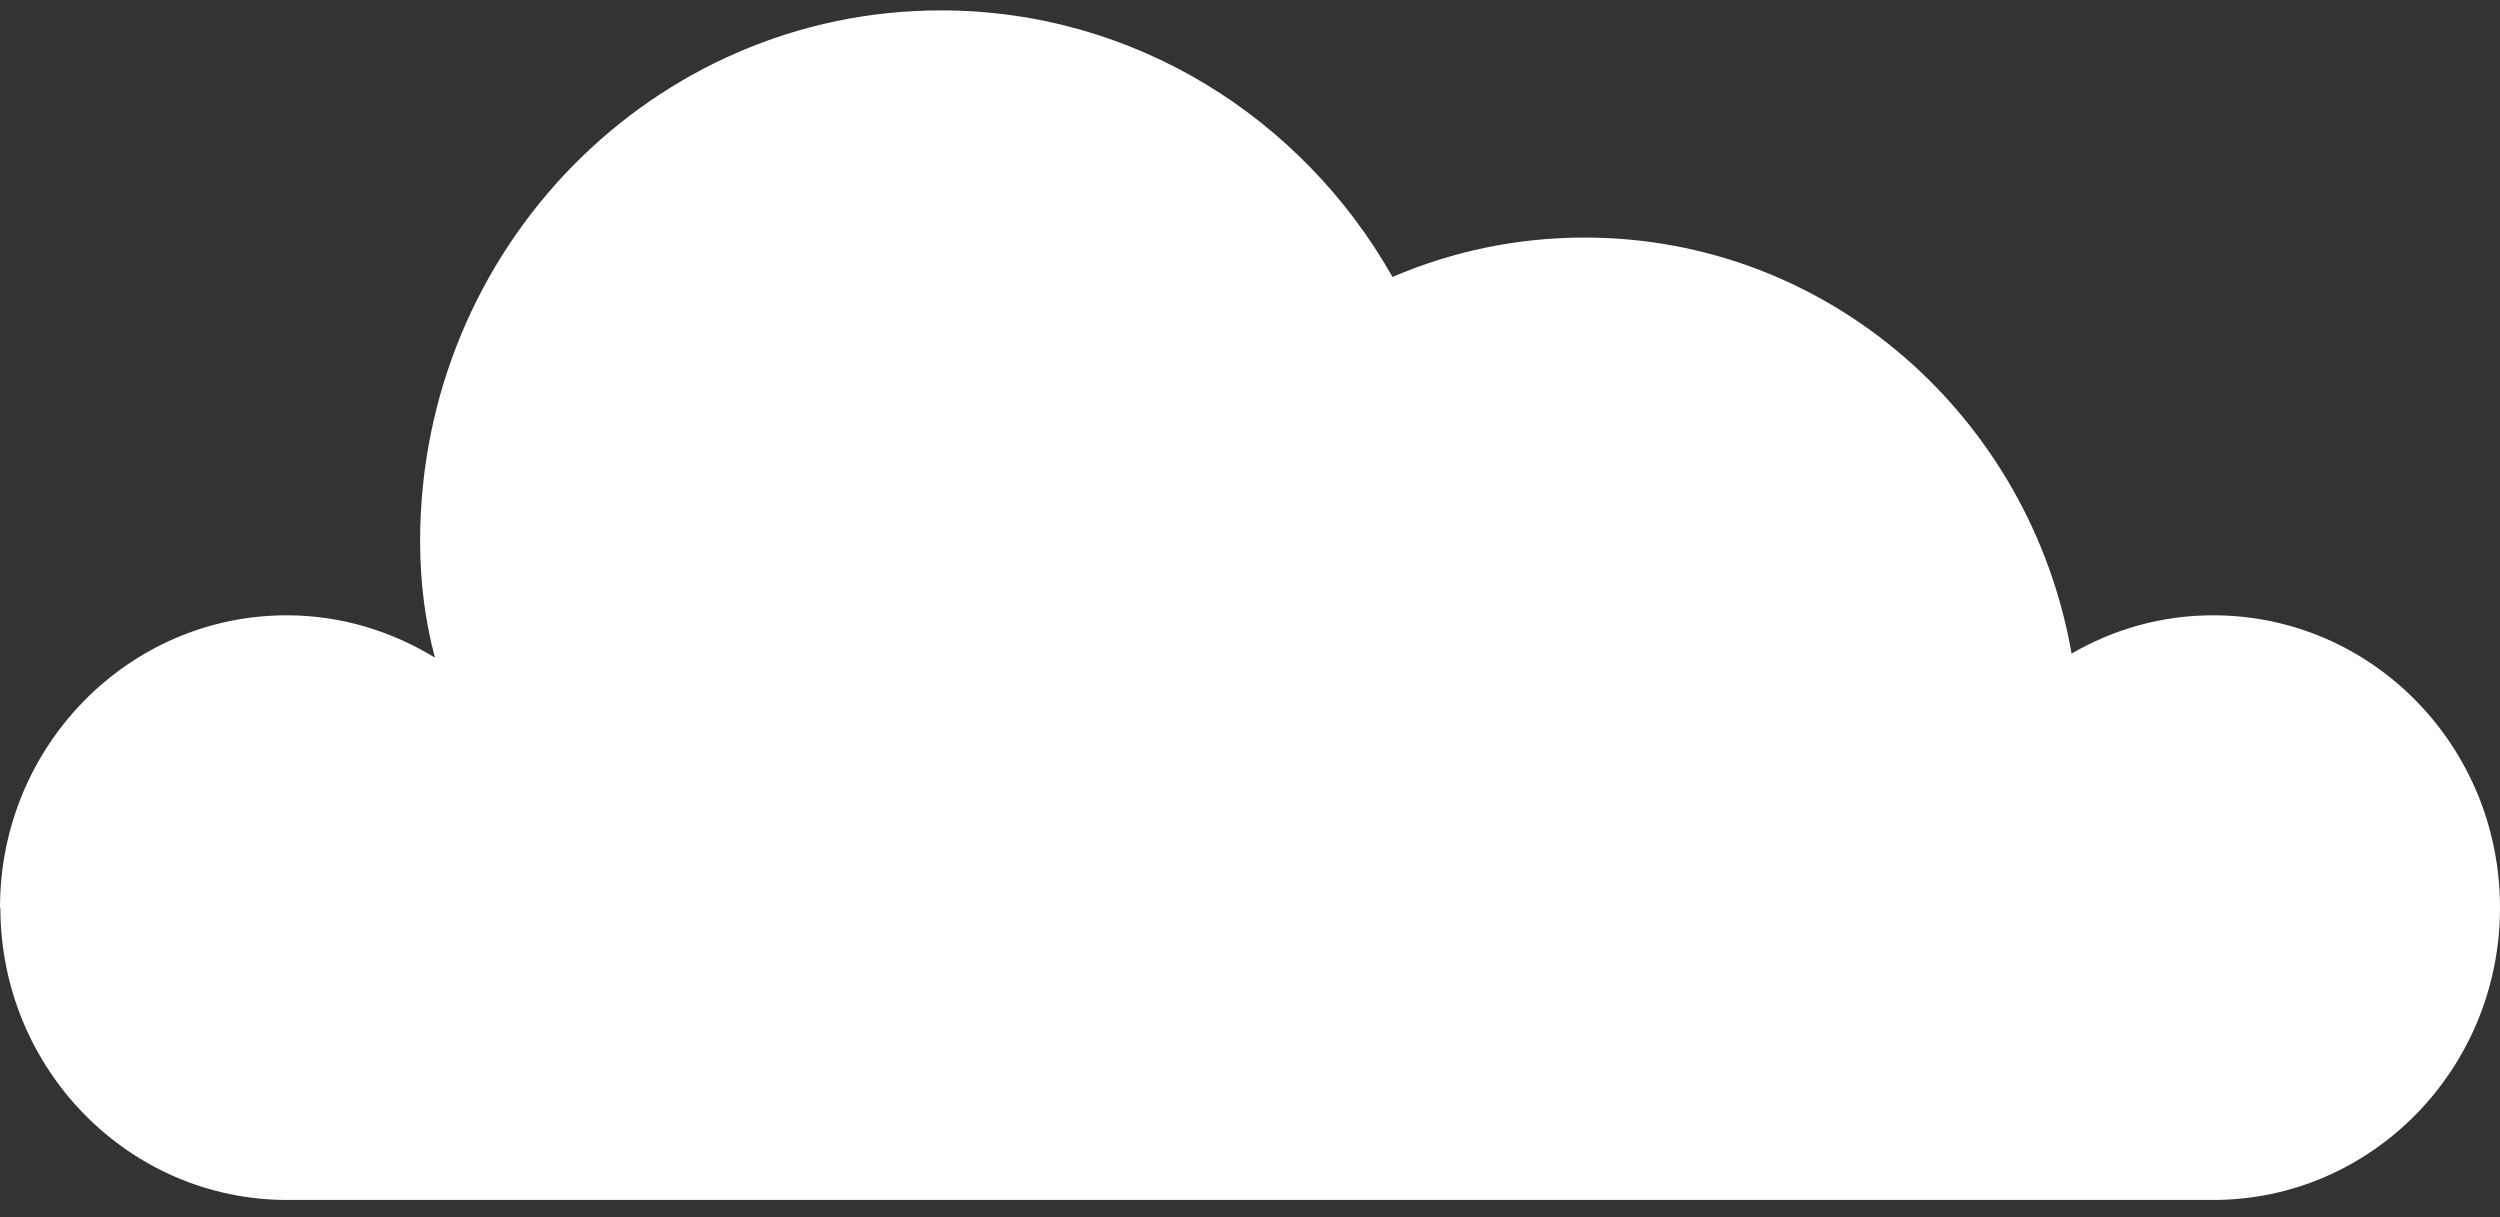
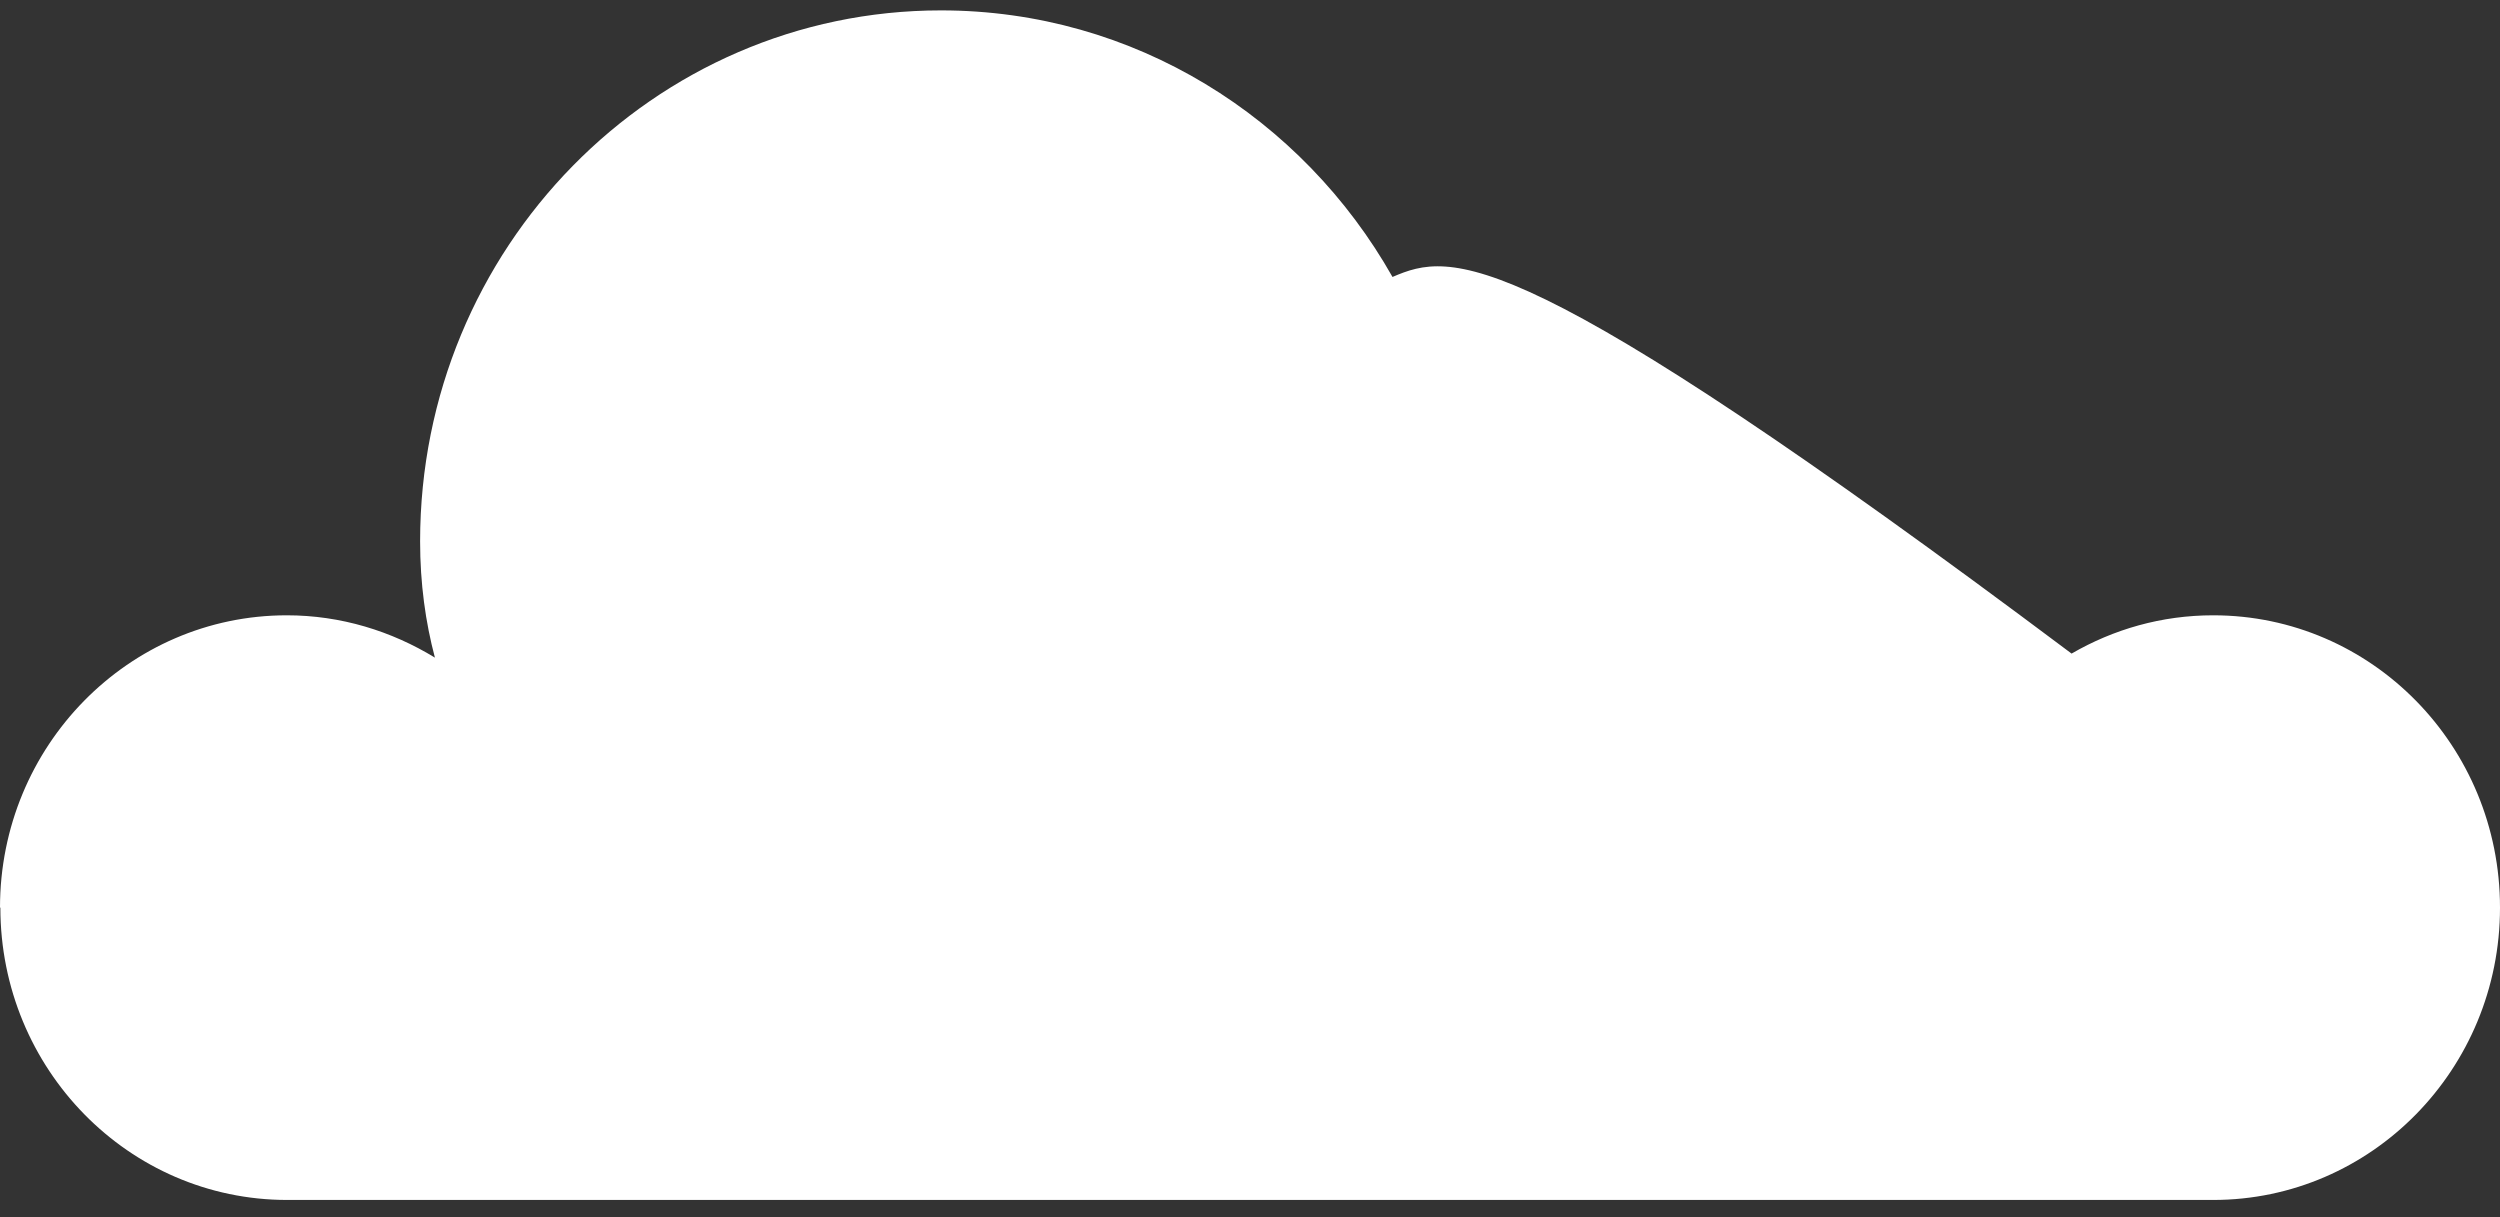
<svg xmlns="http://www.w3.org/2000/svg" width="115" height="56" viewBox="0 0 115 56" fill="none">
  <rect x="0" y="0" width="115" height="56" fill="#333333" stroke="none" />
-   <path d="M0.017 41.751C0.017 49.168 5.915 55.198 13.21 55.198H101.807C109.085 55.198 115 49.185 115 41.751C115 34.316 109.101 28.304 101.807 28.304C99.431 28.304 97.221 28.947 95.293 30.065C93.399 19.192 84.111 10.928 72.895 10.928C69.754 10.928 66.78 11.571 64.055 12.74C59.918 5.424 52.175 0.478 43.285 0.478C30.058 0.478 19.325 11.419 19.325 24.9C19.325 26.847 19.574 28.625 20.006 30.251C18.012 29.032 15.686 28.304 13.193 28.304C5.915 28.304 0 34.316 0 41.751H0.017Z" fill="white" />
+   <path d="M0.017 41.751C0.017 49.168 5.915 55.198 13.21 55.198H101.807C109.085 55.198 115 49.185 115 41.751C115 34.316 109.101 28.304 101.807 28.304C99.431 28.304 97.221 28.947 95.293 30.065C69.754 10.928 66.78 11.571 64.055 12.74C59.918 5.424 52.175 0.478 43.285 0.478C30.058 0.478 19.325 11.419 19.325 24.9C19.325 26.847 19.574 28.625 20.006 30.251C18.012 29.032 15.686 28.304 13.193 28.304C5.915 28.304 0 34.316 0 41.751H0.017Z" fill="white" />
</svg>